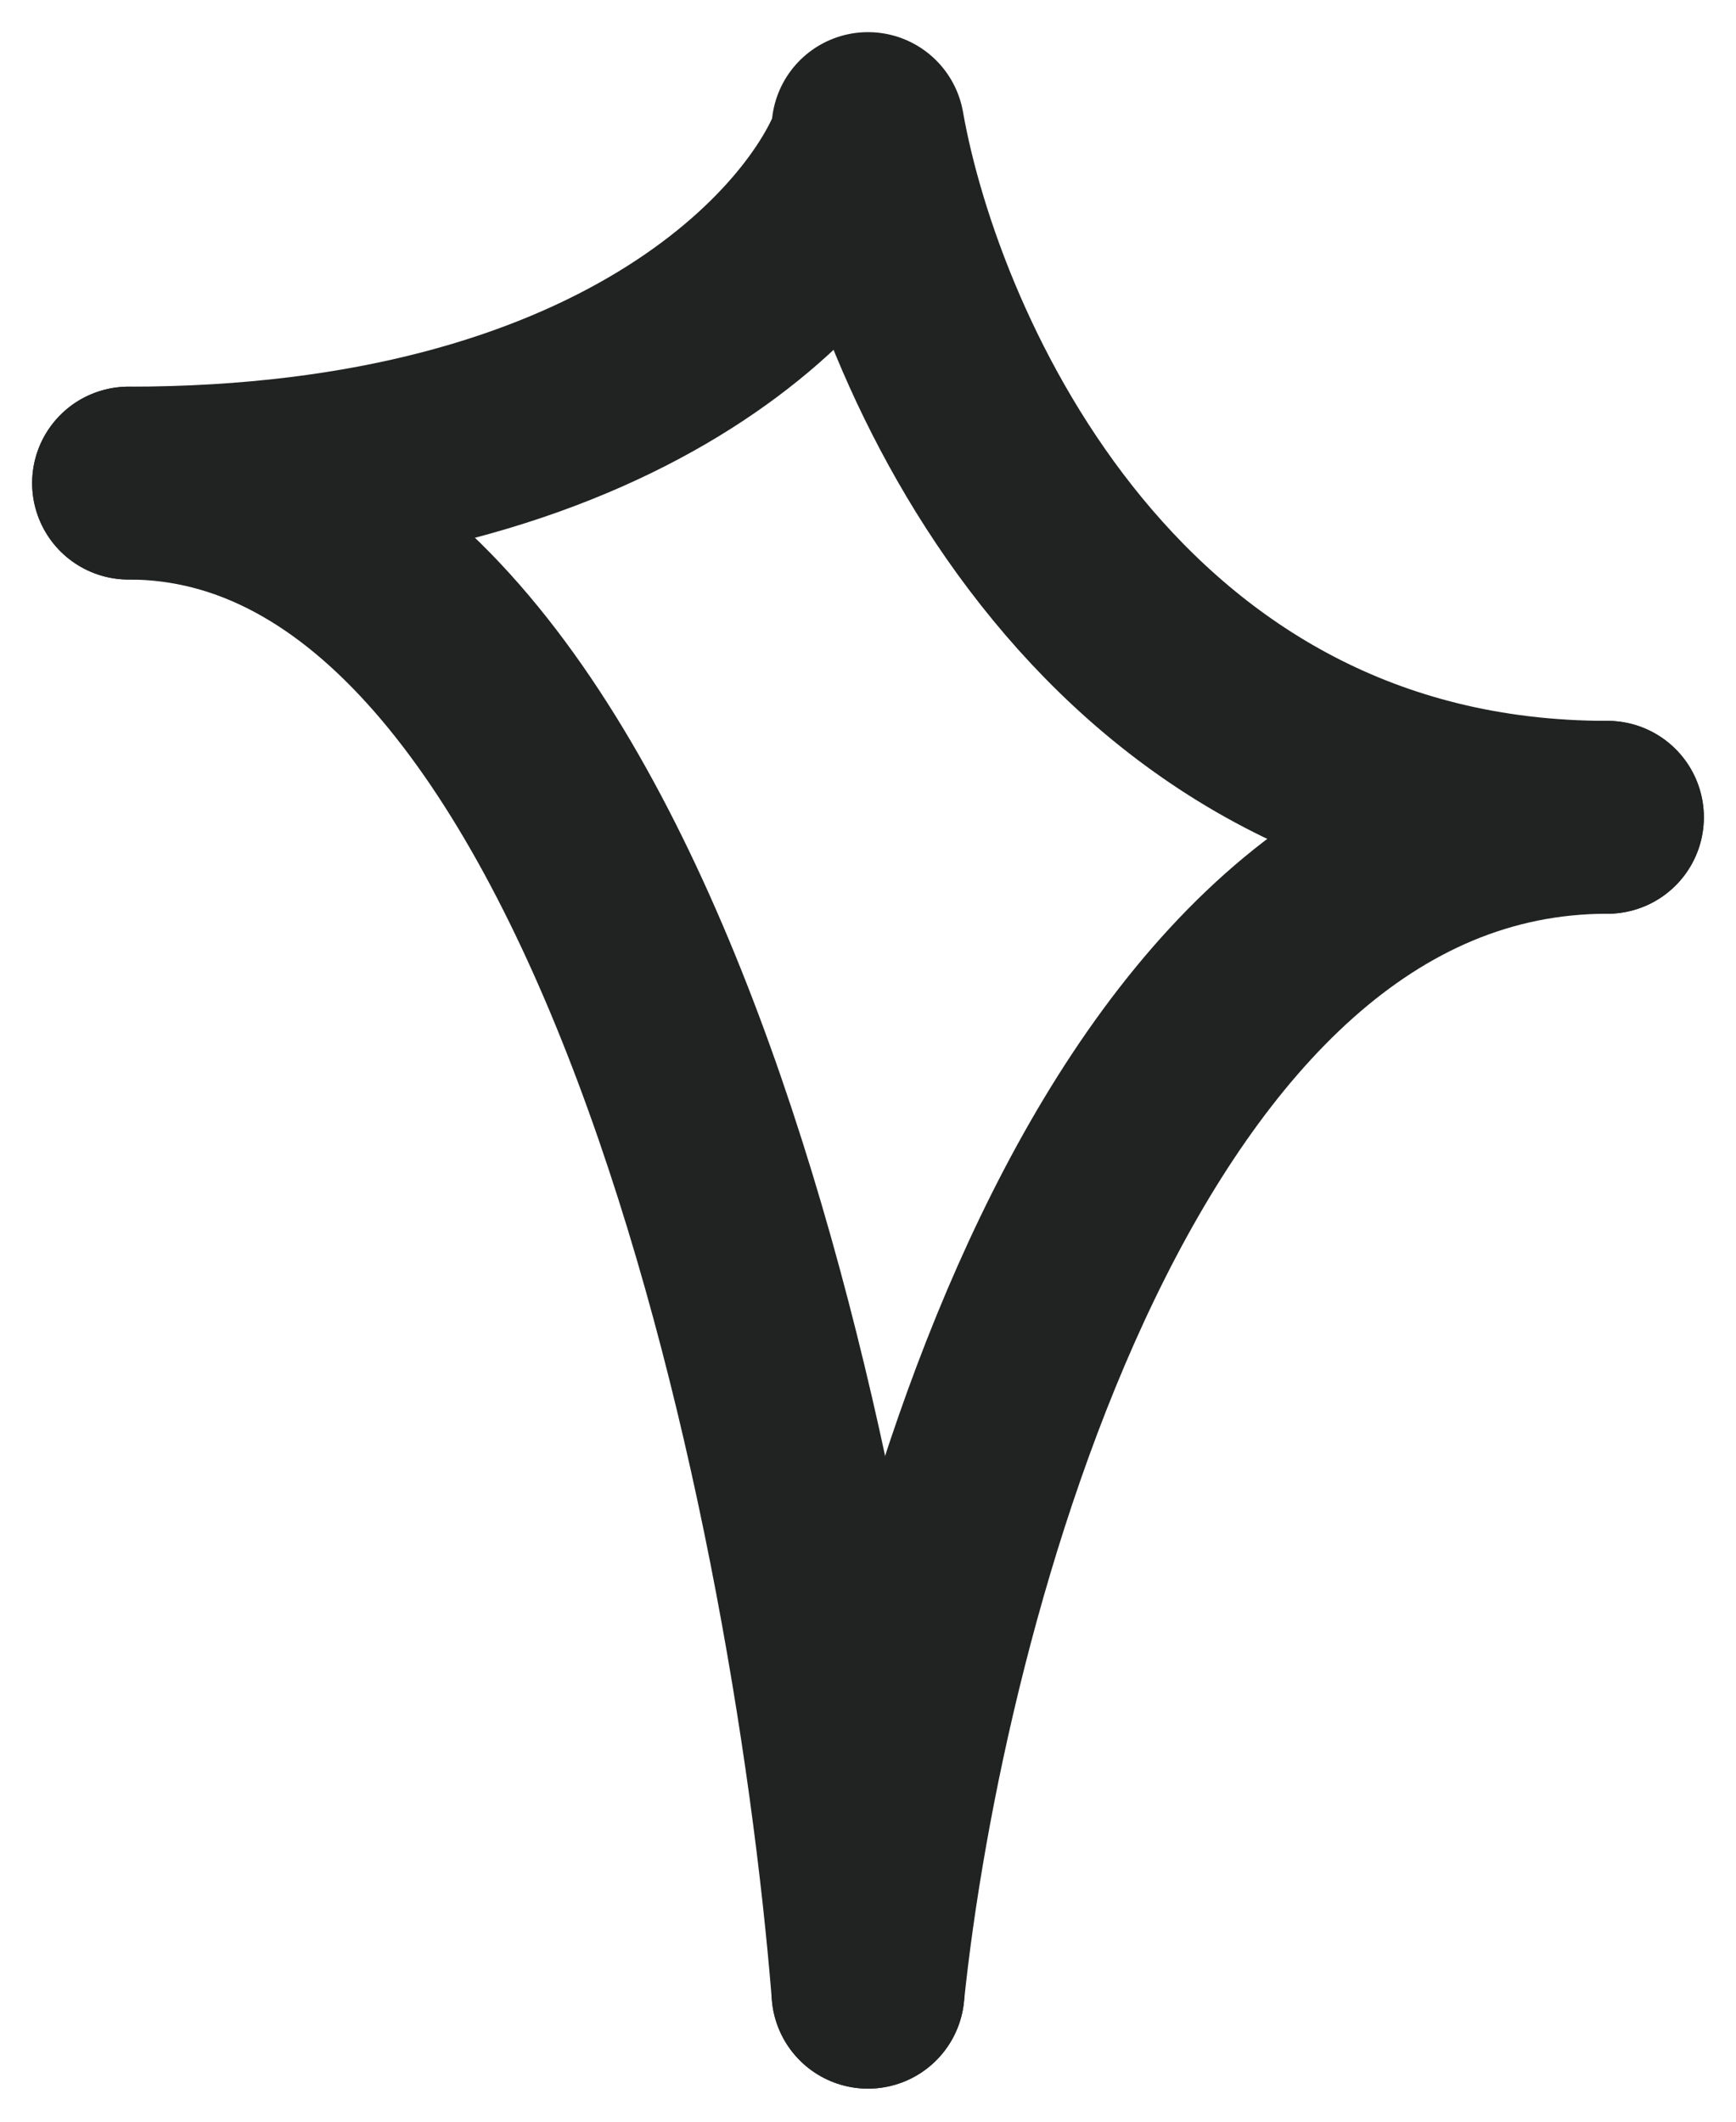
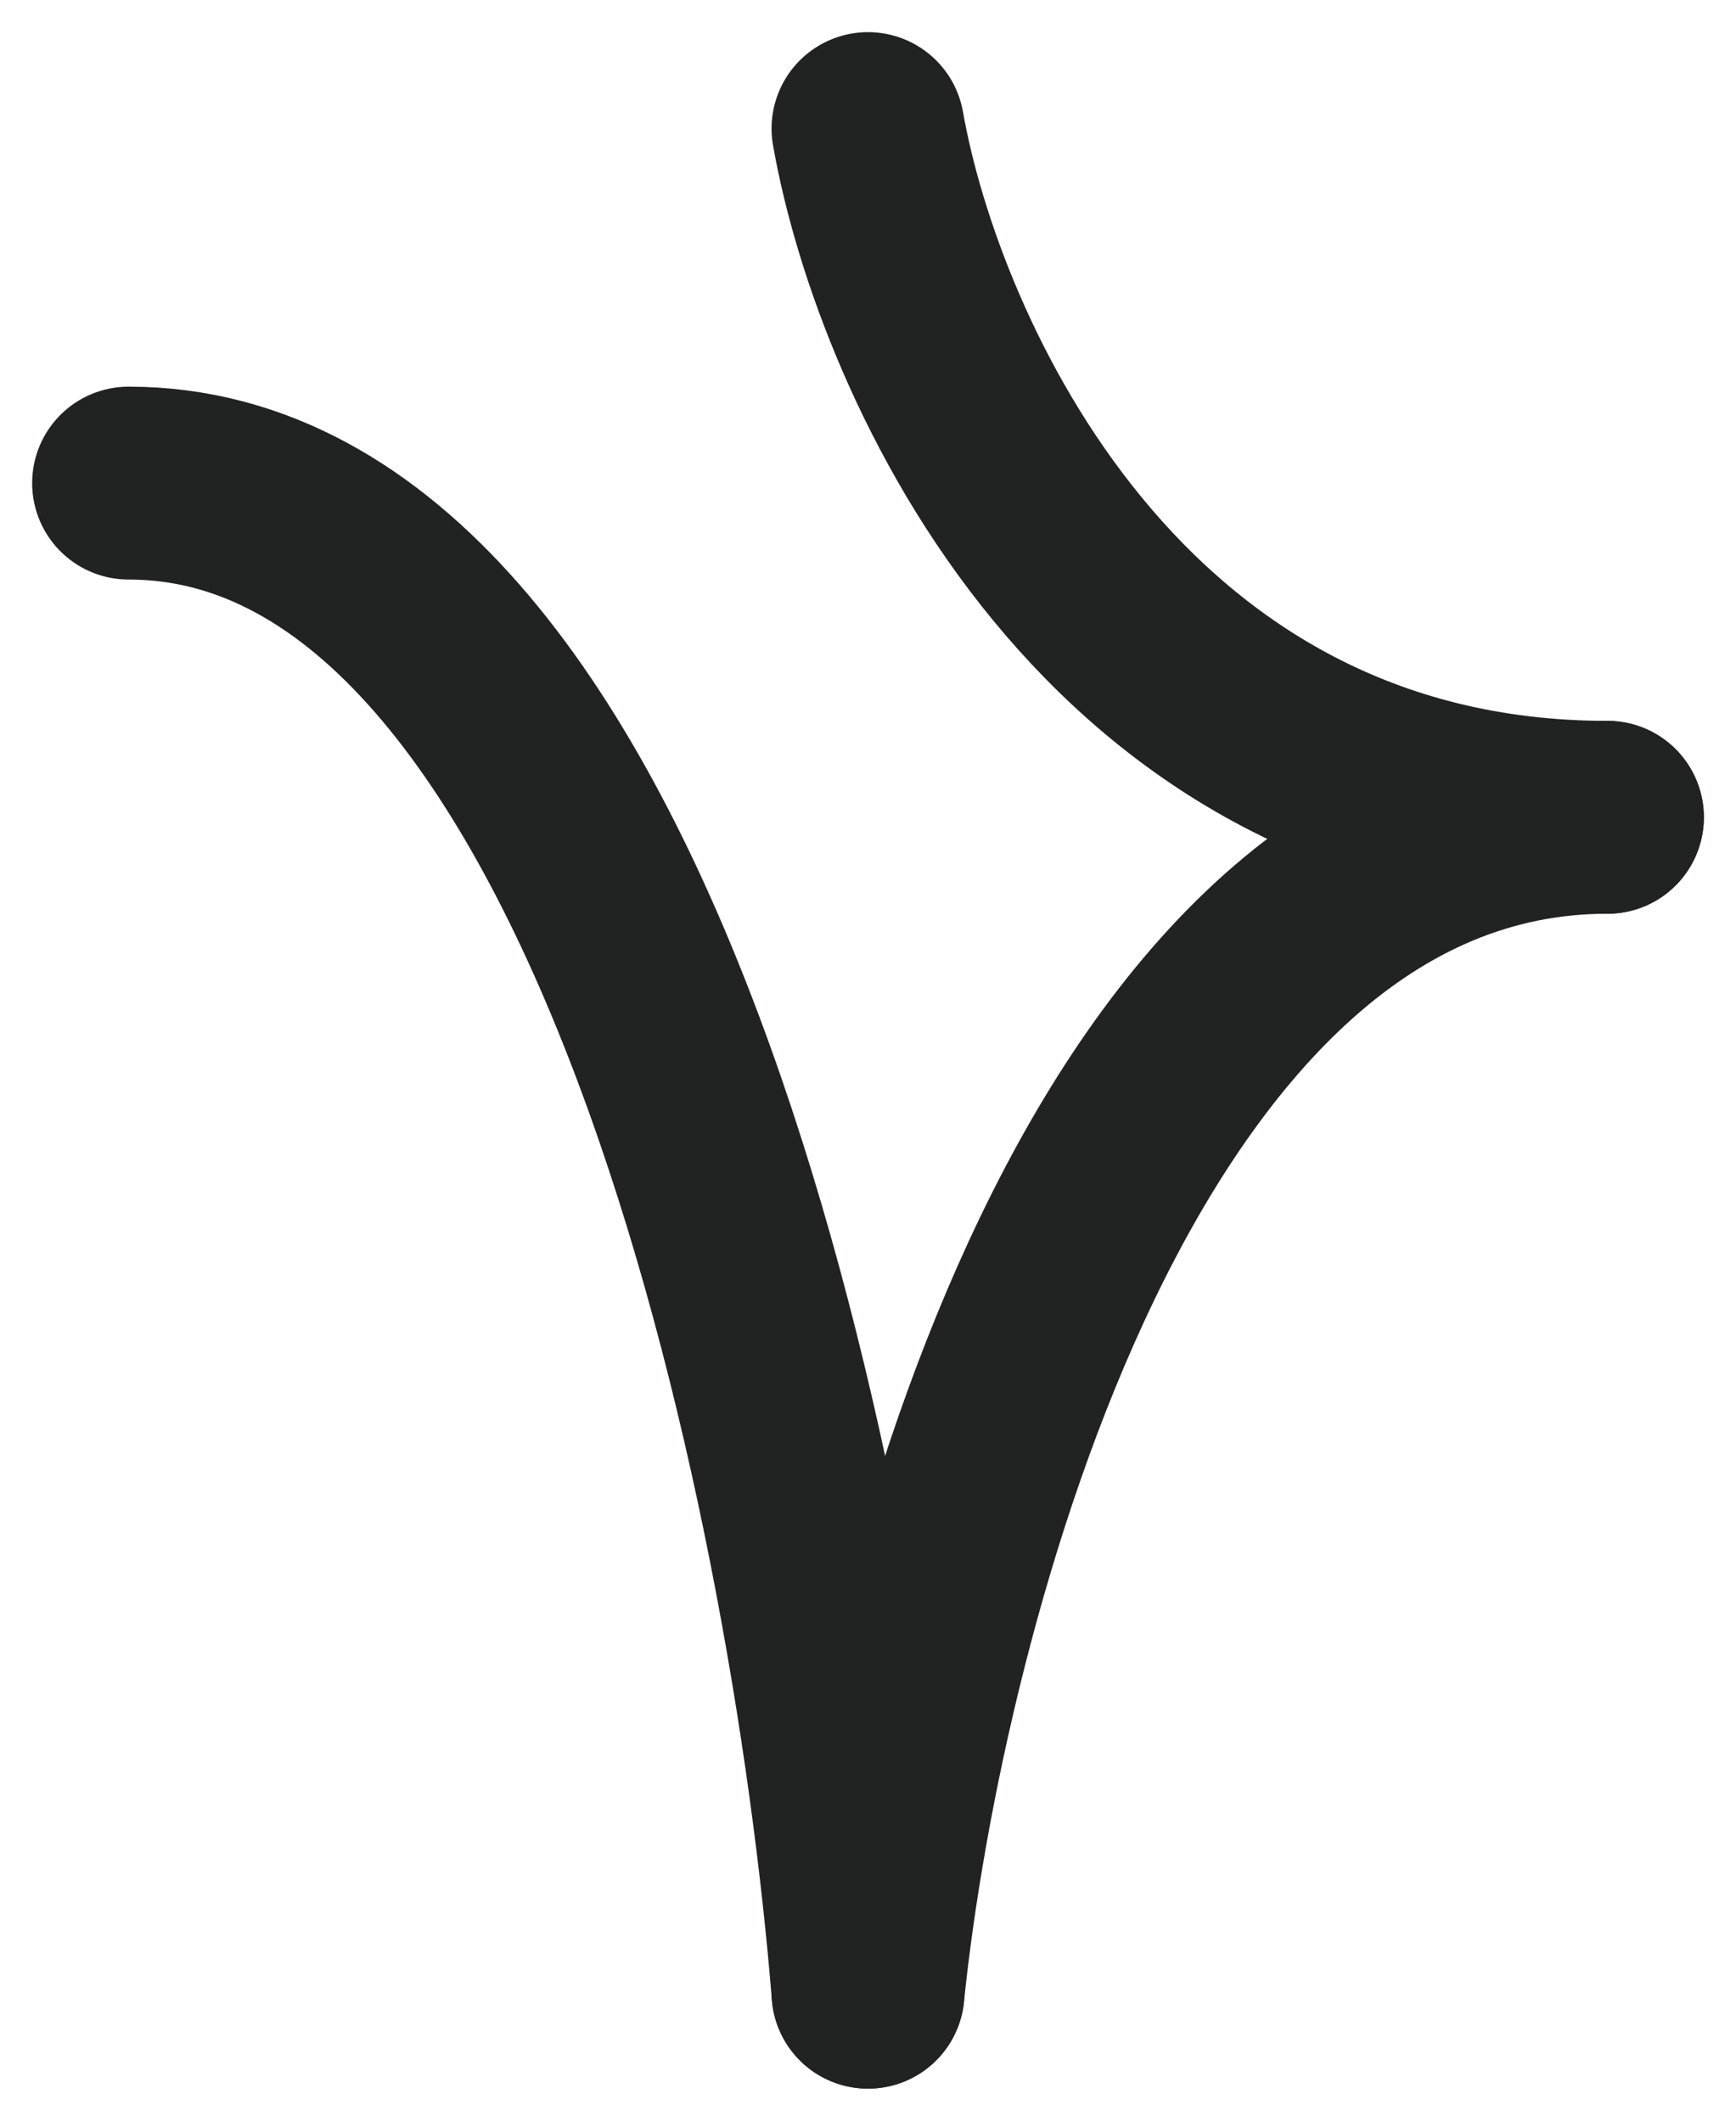
<svg xmlns="http://www.w3.org/2000/svg" width="27" height="33" viewBox="0 0 27 33" fill="none">
-   <path d="M13.5 2.157C12.87 3.943 9.688 7.514 2 7.514" stroke="#212322" stroke-width="3" stroke-linecap="round" />
  <path d="M13.5 30.986C14.13 24.895 17.312 12.712 25 12.712" stroke="#212322" stroke-width="3" stroke-linecap="round" />
  <path d="M13.5 2C14.13 5.571 17.312 12.712 25 12.712" stroke="#212322" stroke-width="3" stroke-linecap="round" />
  <path d="M13.5 30.986C12.87 23.162 9.688 7.514 2 7.514" stroke="#212322" stroke-width="3" stroke-linecap="round" />
</svg>